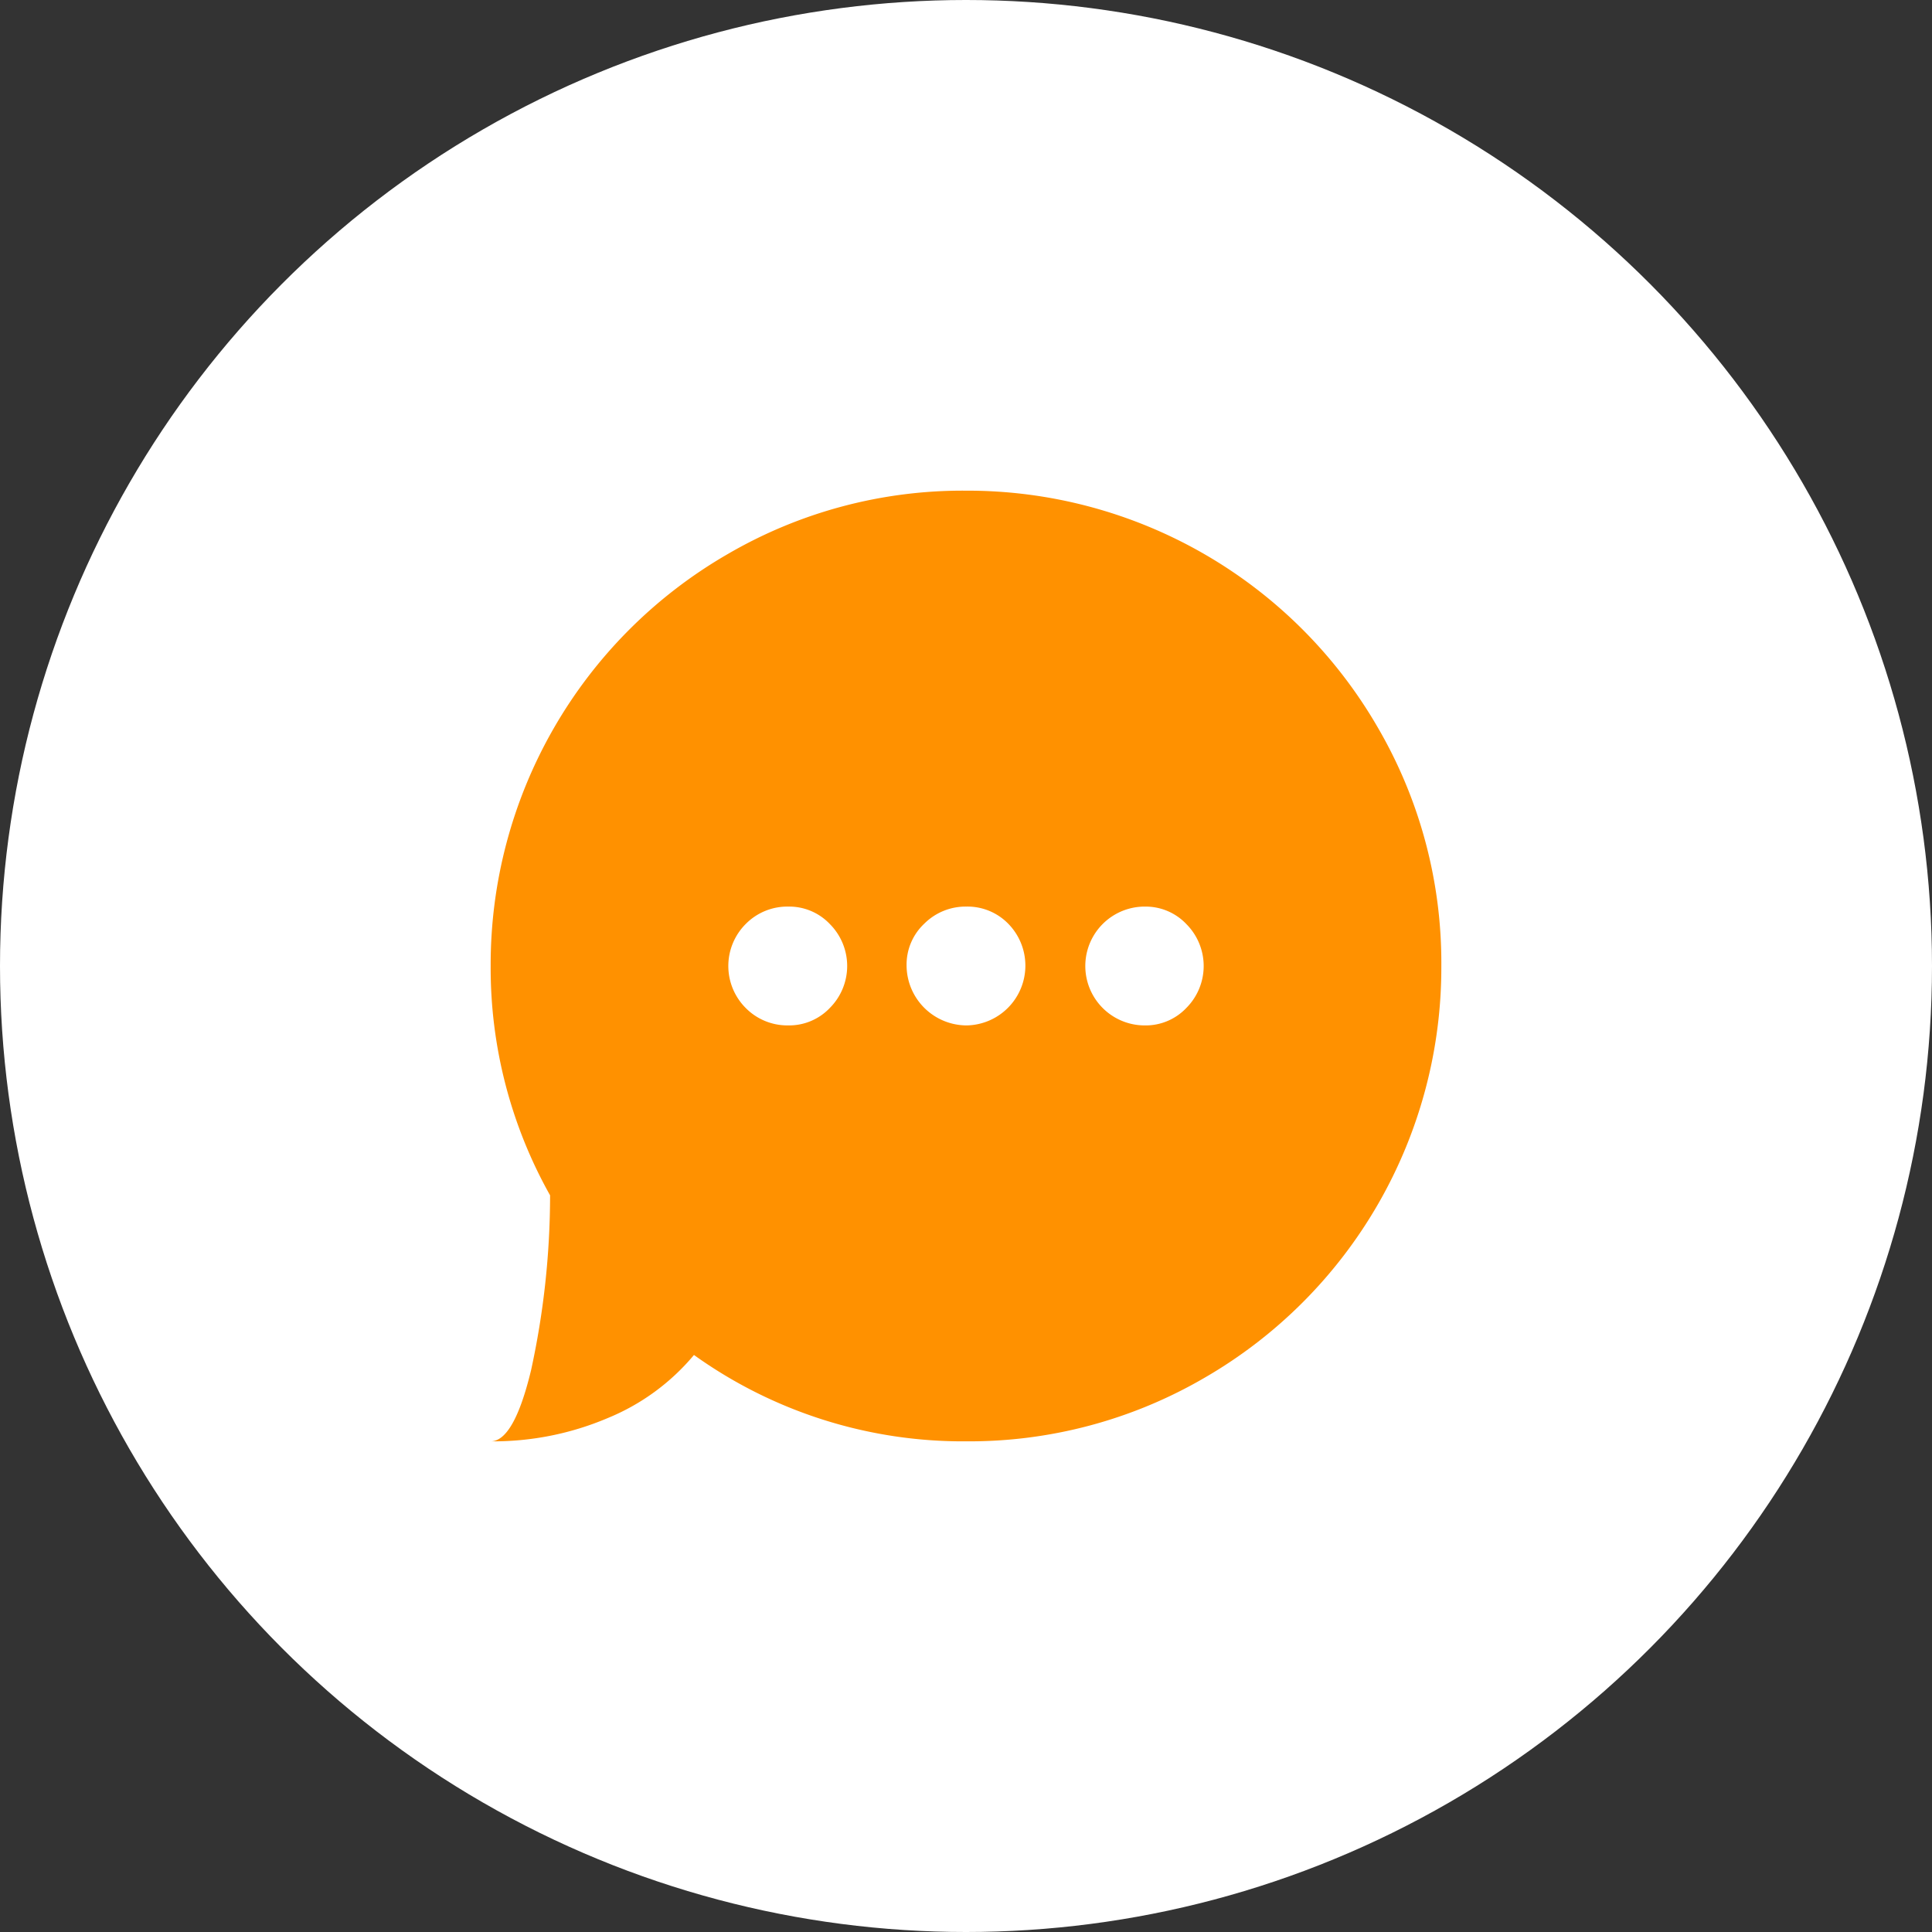
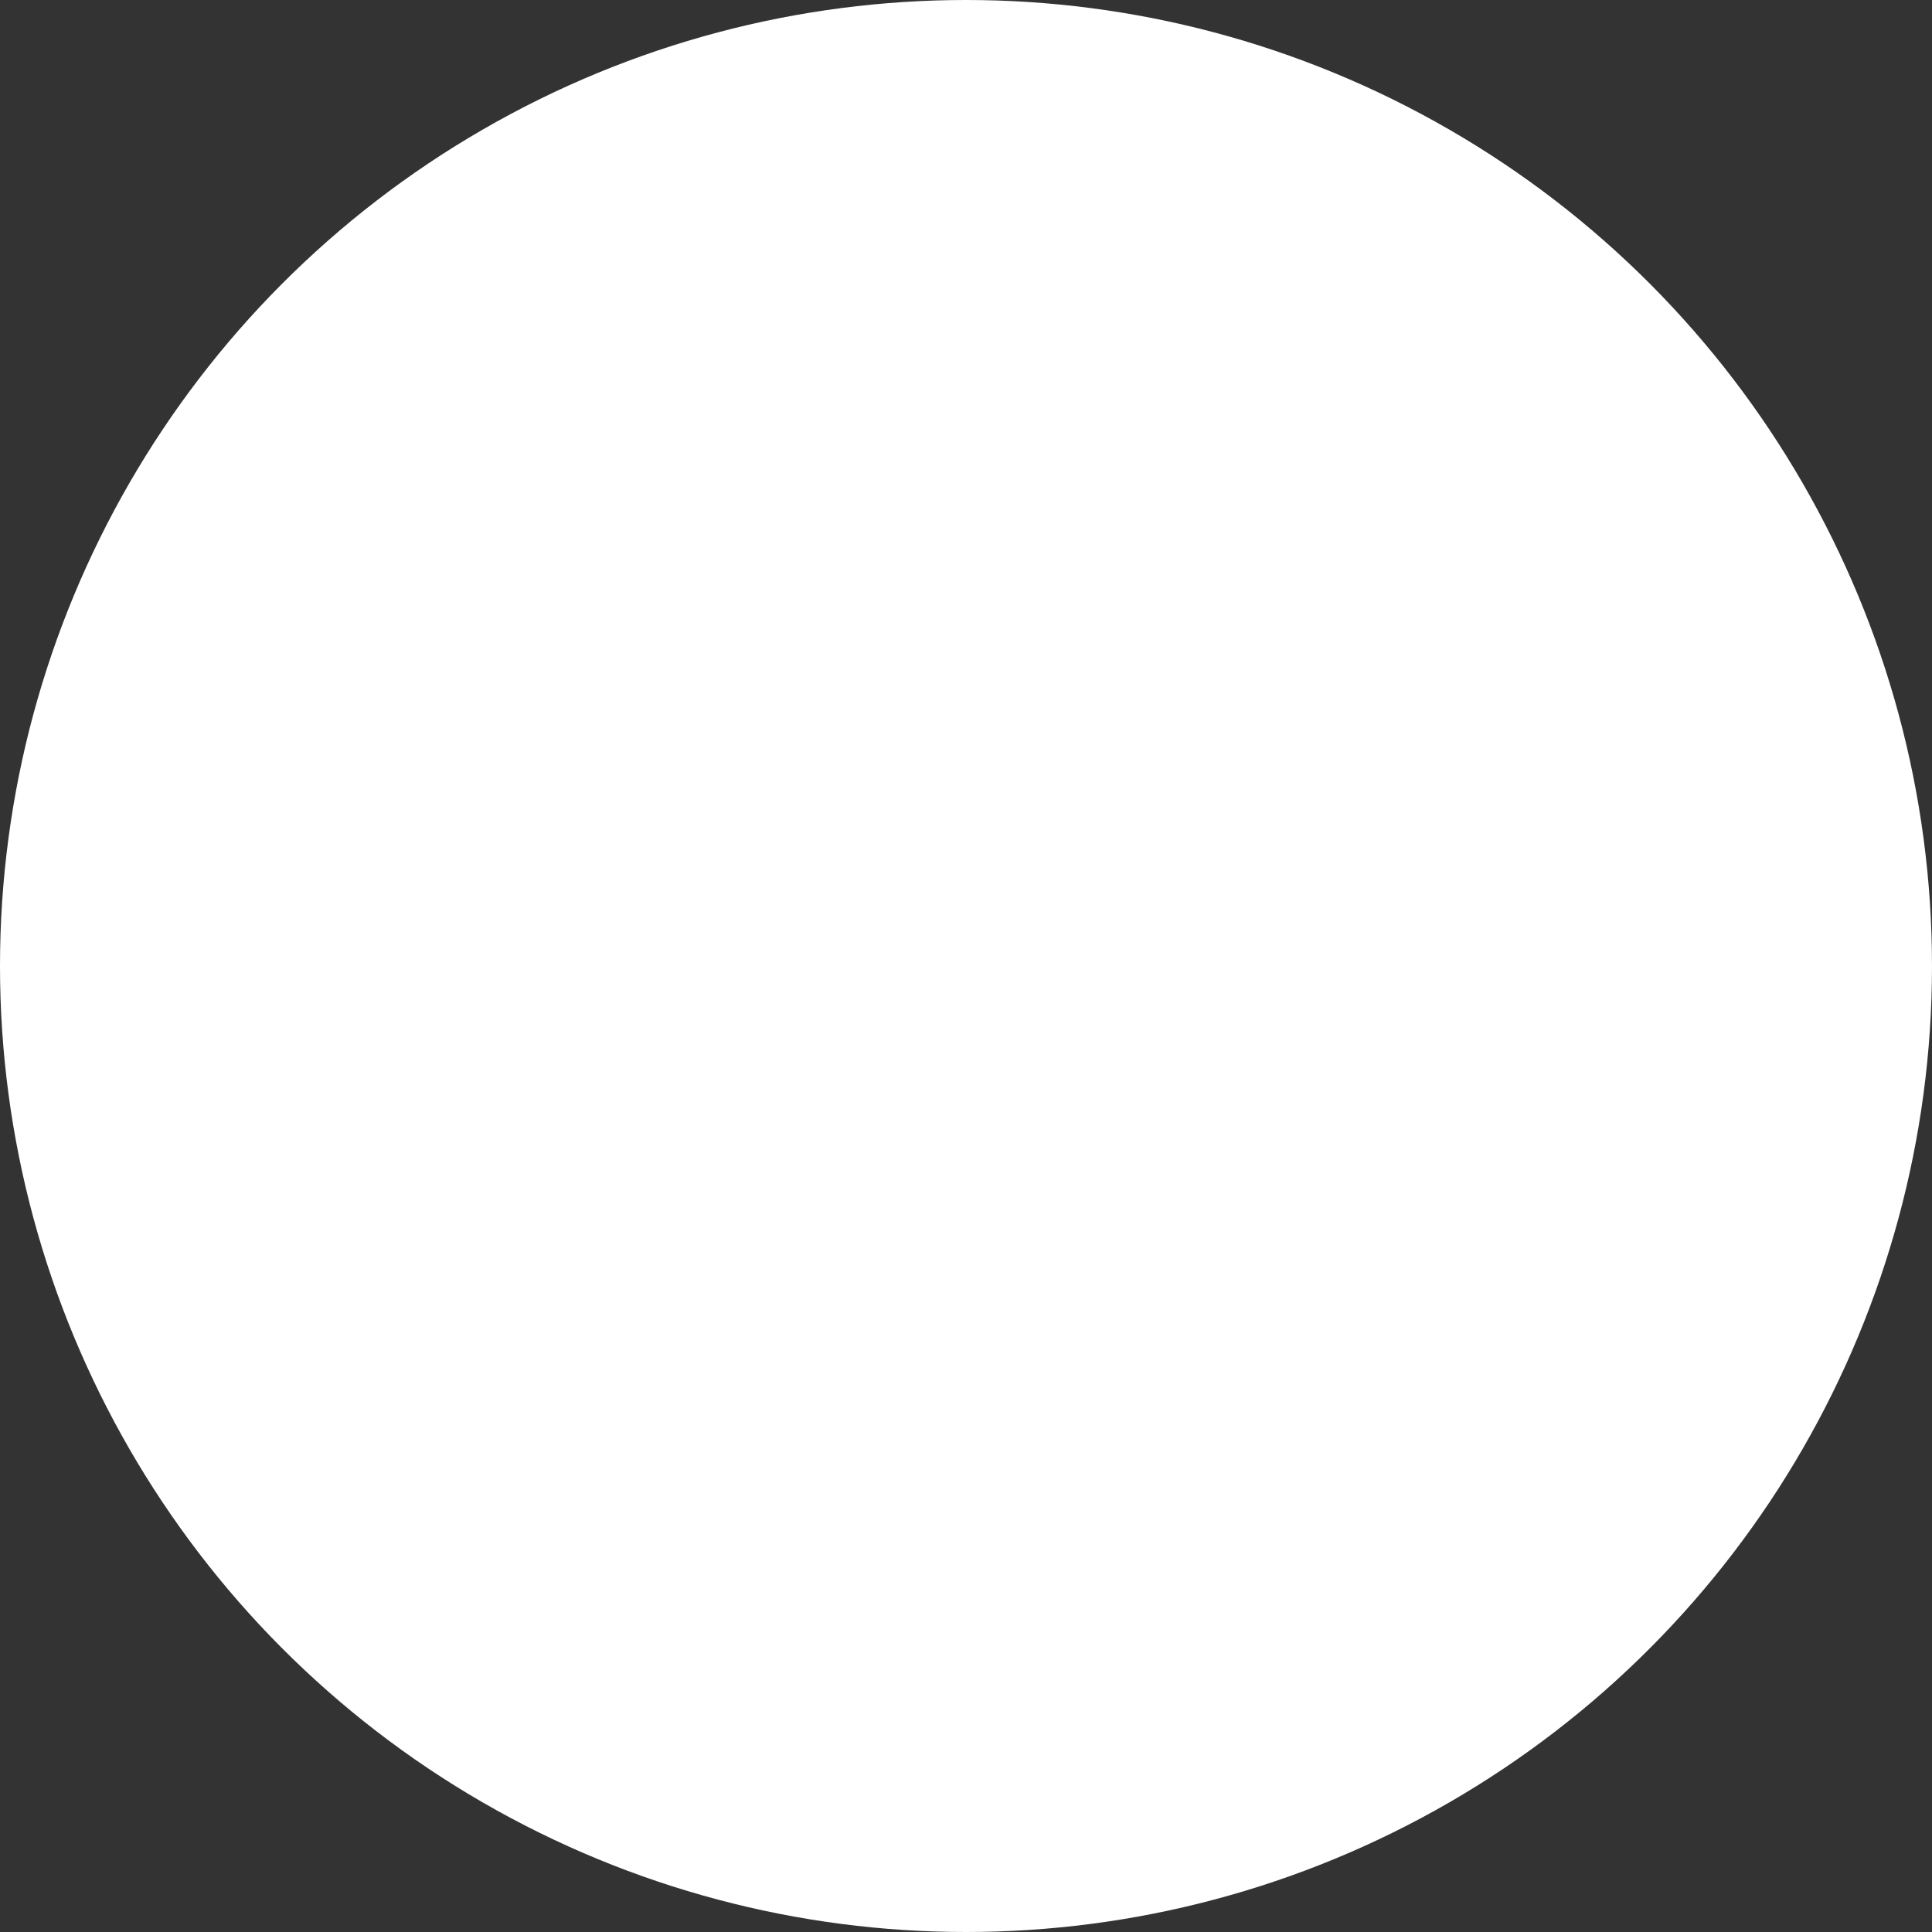
<svg xmlns="http://www.w3.org/2000/svg" width="126" height="126" viewBox="0 0 126 126">
  <rect x="0" y="0" width="126" height="126" fill="#333333" stroke="none" />
  <g id="Groupe_431" data-name="Groupe 431" transform="translate(-903 -539.5)">
    <circle id="Ellipse_3" data-name="Ellipse 3" cx="63" cy="63" r="63" transform="translate(903 539.5)" fill="#fff" />
-     <path id="commentroundtyping" d="M31,62a30.1,30.1,0,0,1-17.741-5.632,14.483,14.483,0,0,1-5.632,4.118A19.07,19.07,0,0,1,0,62q1.514,0,2.633-4.631A53.576,53.576,0,0,0,3.875,45.956,30.267,30.267,0,0,1,0,31,30.9,30.9,0,0,1,15.44,4.147,30.435,30.435,0,0,1,31,0,30.9,30.9,0,0,1,57.853,15.44,30.463,30.463,0,0,1,62,31,30.9,30.9,0,0,1,46.56,57.853,30.48,30.48,0,0,1,31,62ZM19.406,27.125a3.812,3.812,0,0,0-2.756,1.119,3.875,3.875,0,0,0,0,5.511,3.812,3.812,0,0,0,2.756,1.119,3.658,3.658,0,0,0,2.725-1.15,3.875,3.875,0,0,0,0-5.449,3.658,3.658,0,0,0-2.725-1.15Zm11.625,0a3.812,3.812,0,0,0-2.756,1.119,3.658,3.658,0,0,0-1.15,2.725,3.928,3.928,0,0,0,3.906,3.906,3.9,3.9,0,0,0,2.725-6.631A3.708,3.708,0,0,0,31.031,27.125Zm11.625,0a3.875,3.875,0,1,0,0,7.75,3.658,3.658,0,0,0,2.725-1.15,3.875,3.875,0,0,0,0-5.449,3.658,3.658,0,0,0-2.725-1.15Z" transform="translate(935 571.5)" fill="#ff9100" />
  </g>
</svg>